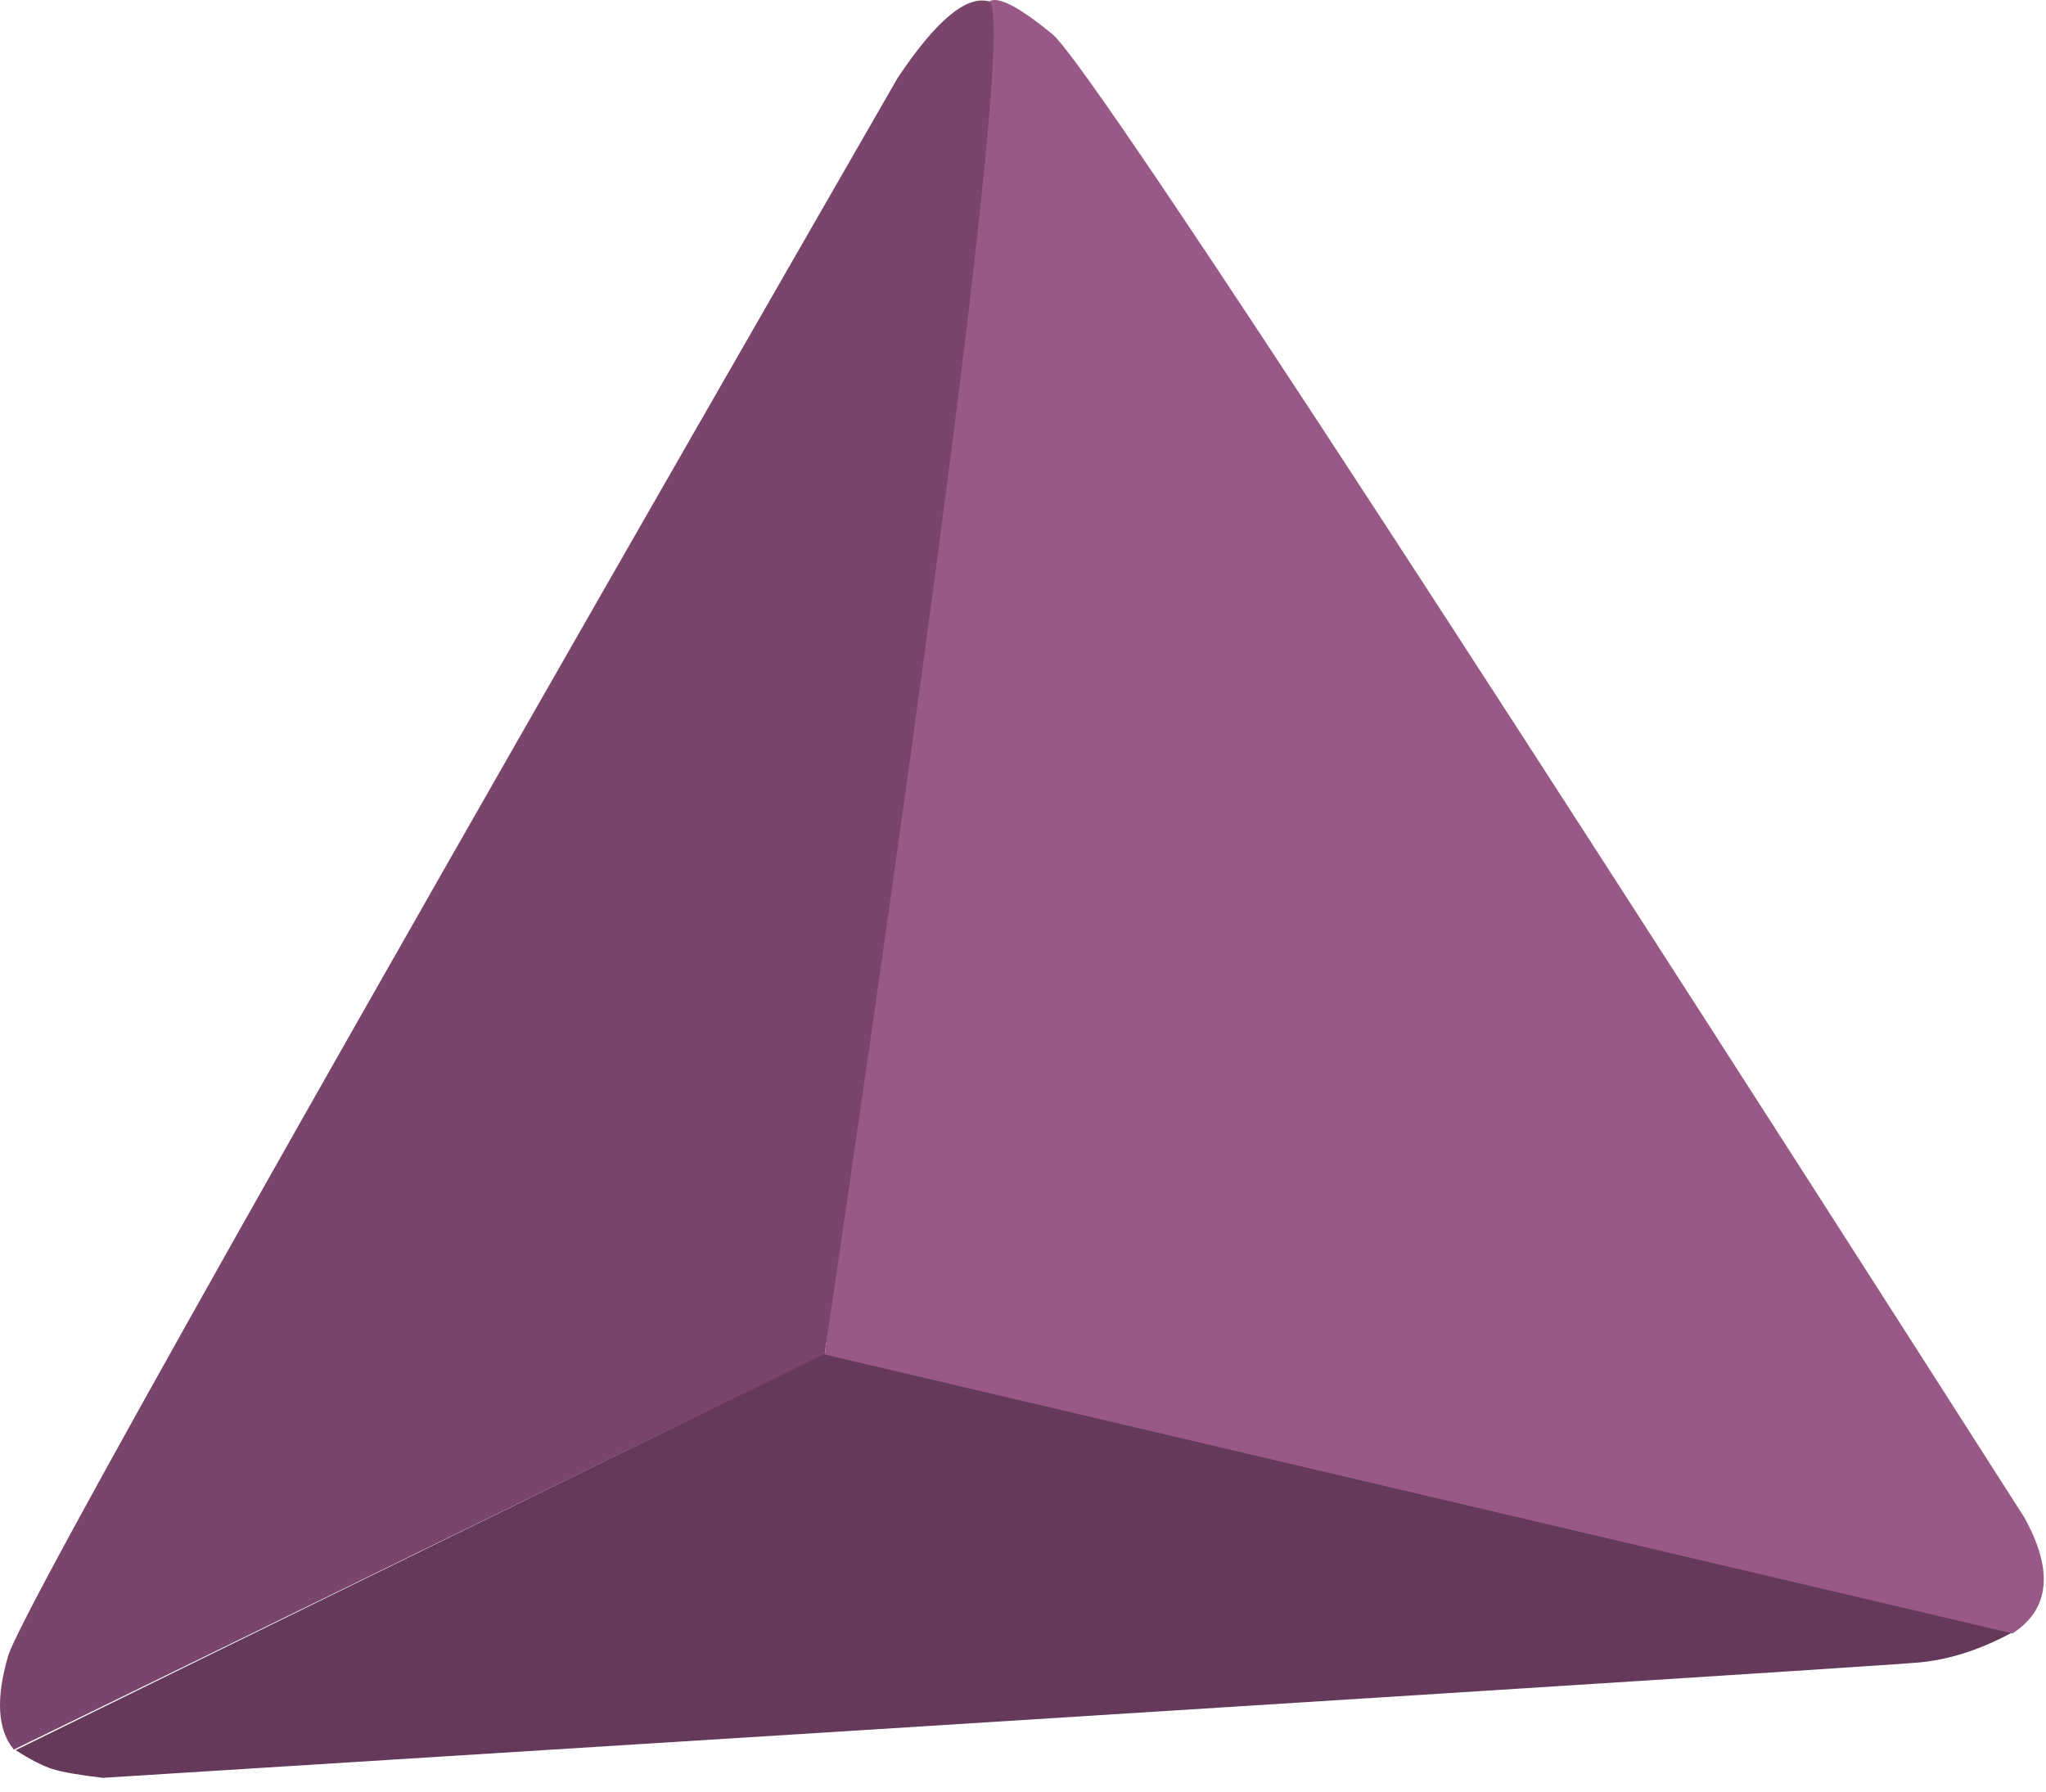
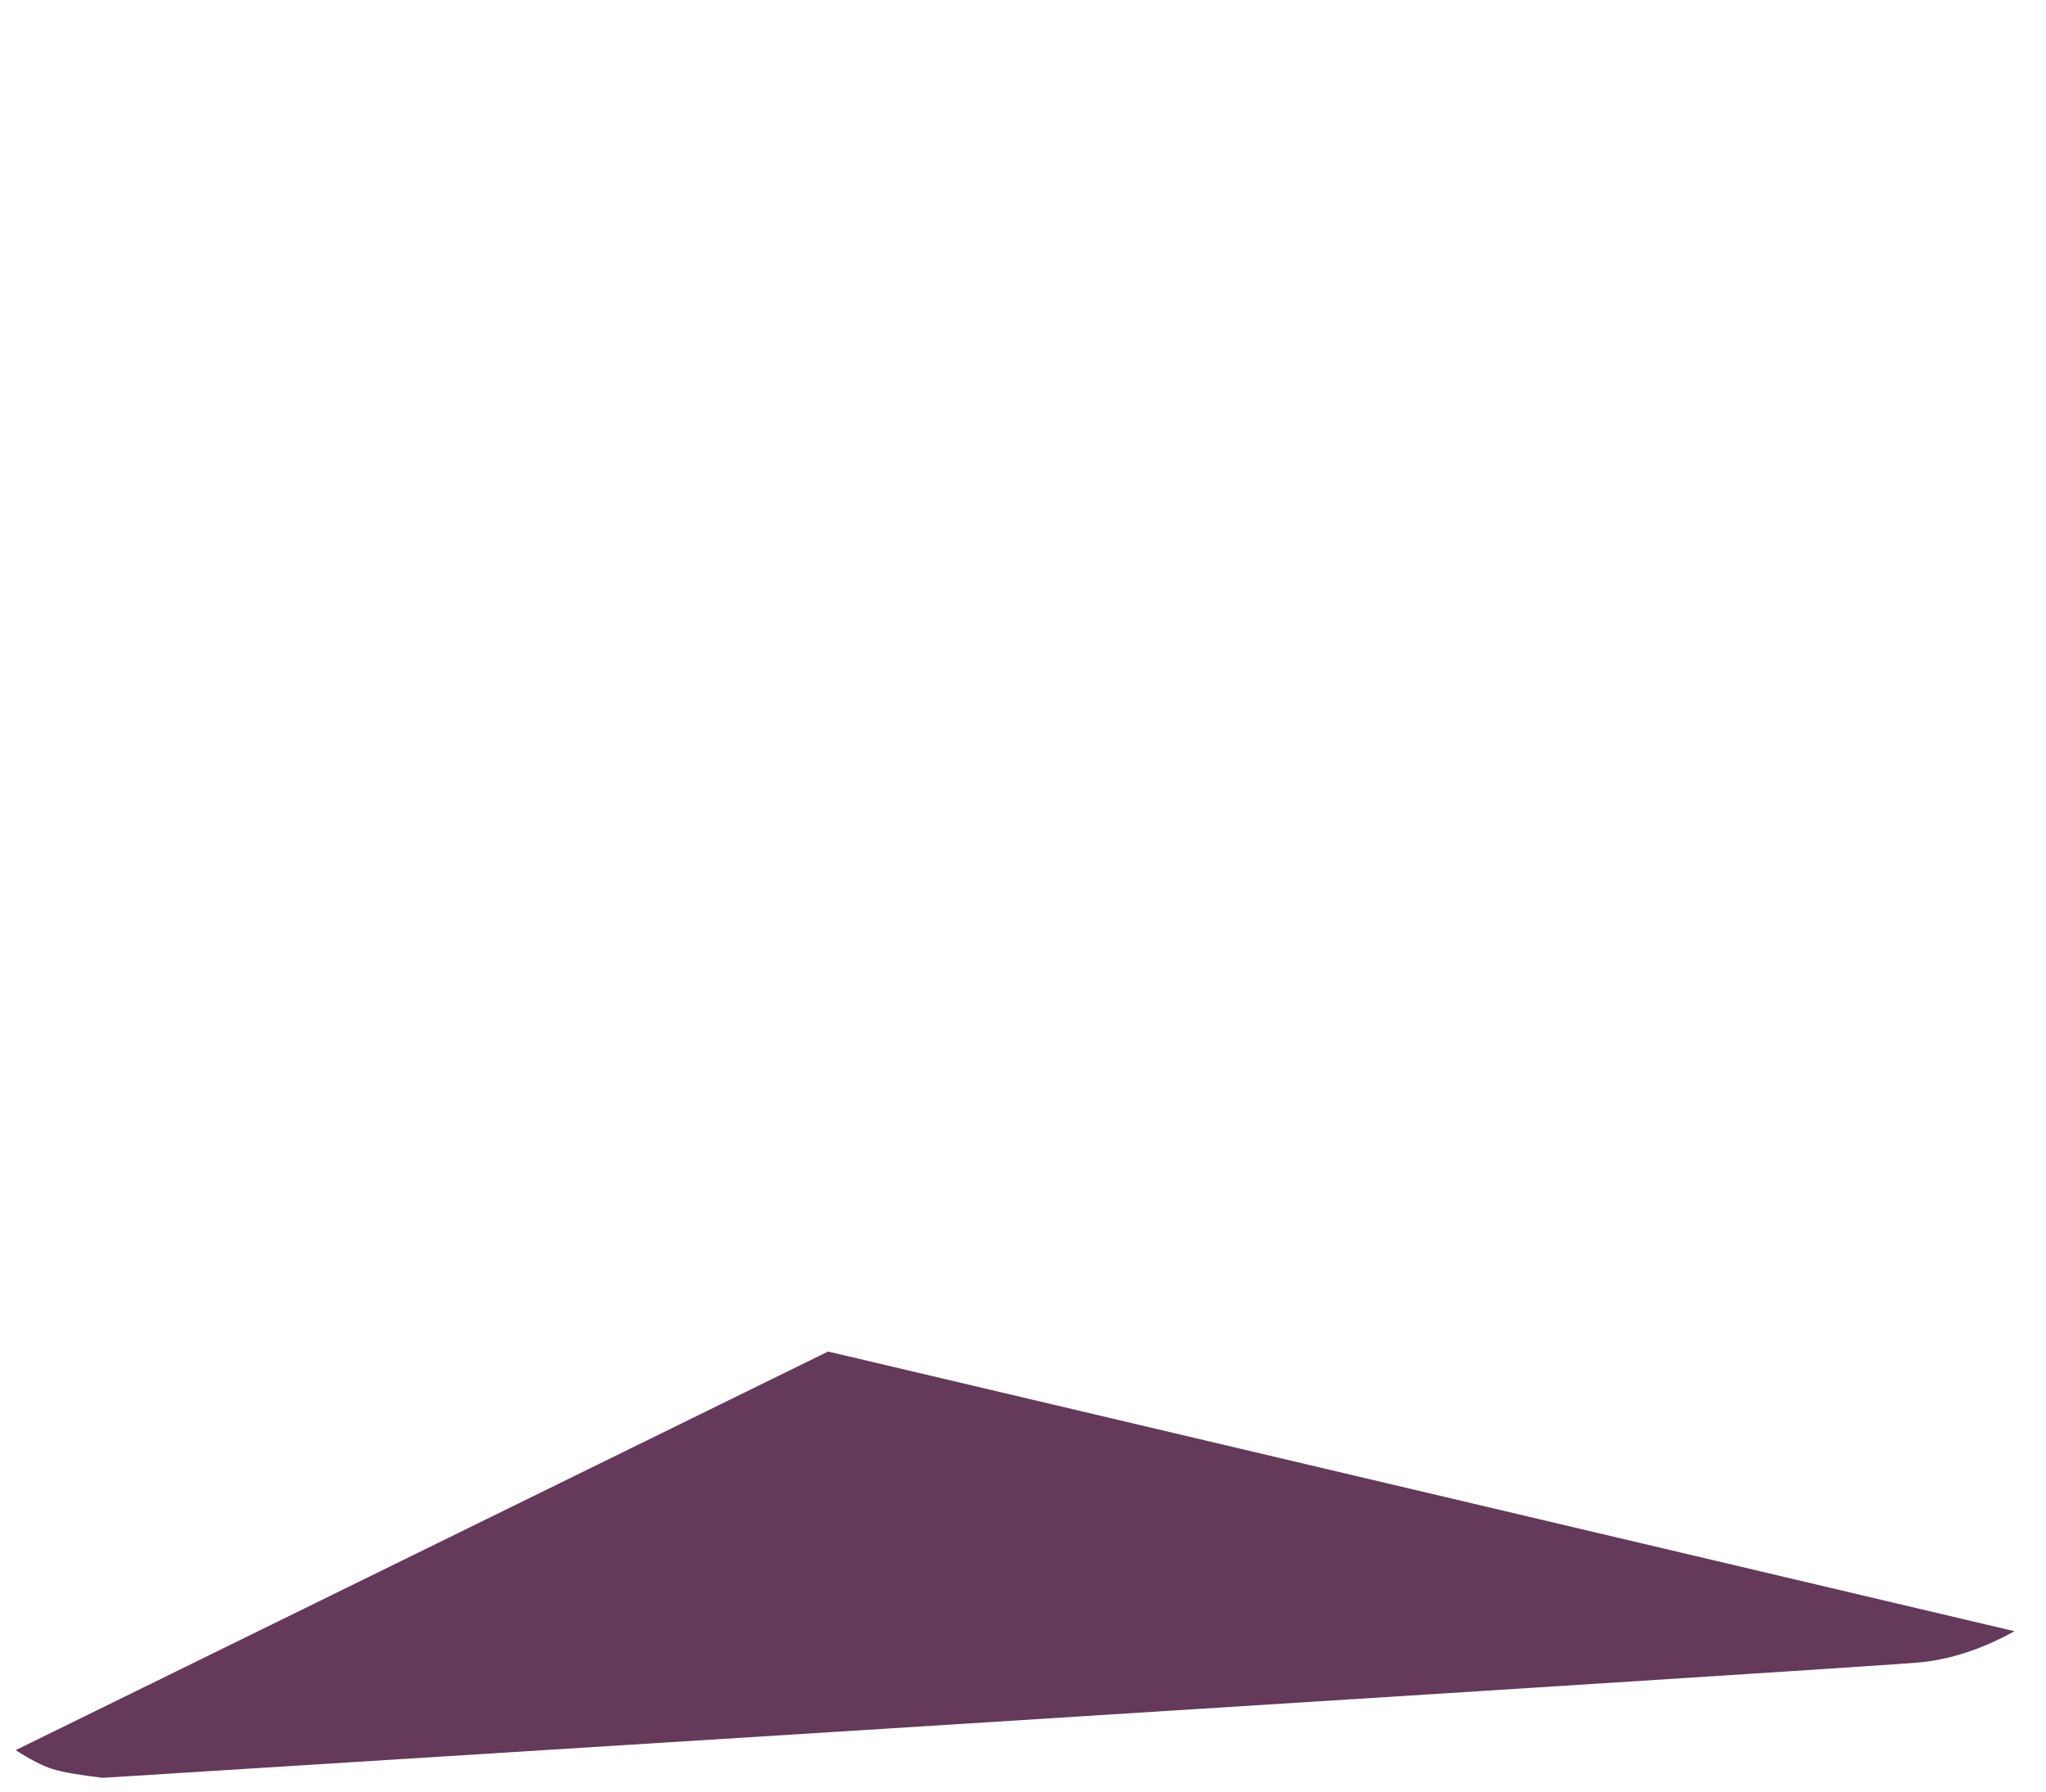
<svg xmlns="http://www.w3.org/2000/svg" width="105" height="92" viewBox="0 0 105 92" fill="none">
  <path fill-rule="evenodd" clip-rule="evenodd" d="M0.805 89.832L42.497 69.371L103.384 83.728C101.724 84.641 100.108 85.174 98.534 85.327C96.961 85.48 65.875 87.455 5.276 91.252C4.051 91.109 3.19 90.959 2.692 90.8C2.194 90.642 1.565 90.32 0.805 89.832Z" fill="#643959" />
-   <path fill-rule="evenodd" clip-rule="evenodd" d="M42.326 69.524L50.762 0.071C51.22 -0.212 52.307 0.353 54.023 1.767C55.739 3.181 72.364 28.558 103.896 77.9C105.396 80.625 105.191 82.606 103.28 83.841C103.28 83.841 82.962 79.069 42.326 69.524Z" fill="#985987" />
-   <path fill-rule="evenodd" clip-rule="evenodd" d="M0.711 89.803C-0.124 88.804 -0.224 87.207 0.412 85.012C1.047 82.818 16.264 55.817 46.061 4.009C48.013 1.08 49.572 -0.234 50.737 0.067C51.902 0.368 49.098 23.512 42.322 69.497L0.711 89.803Z" fill="#79456B" />
</svg>